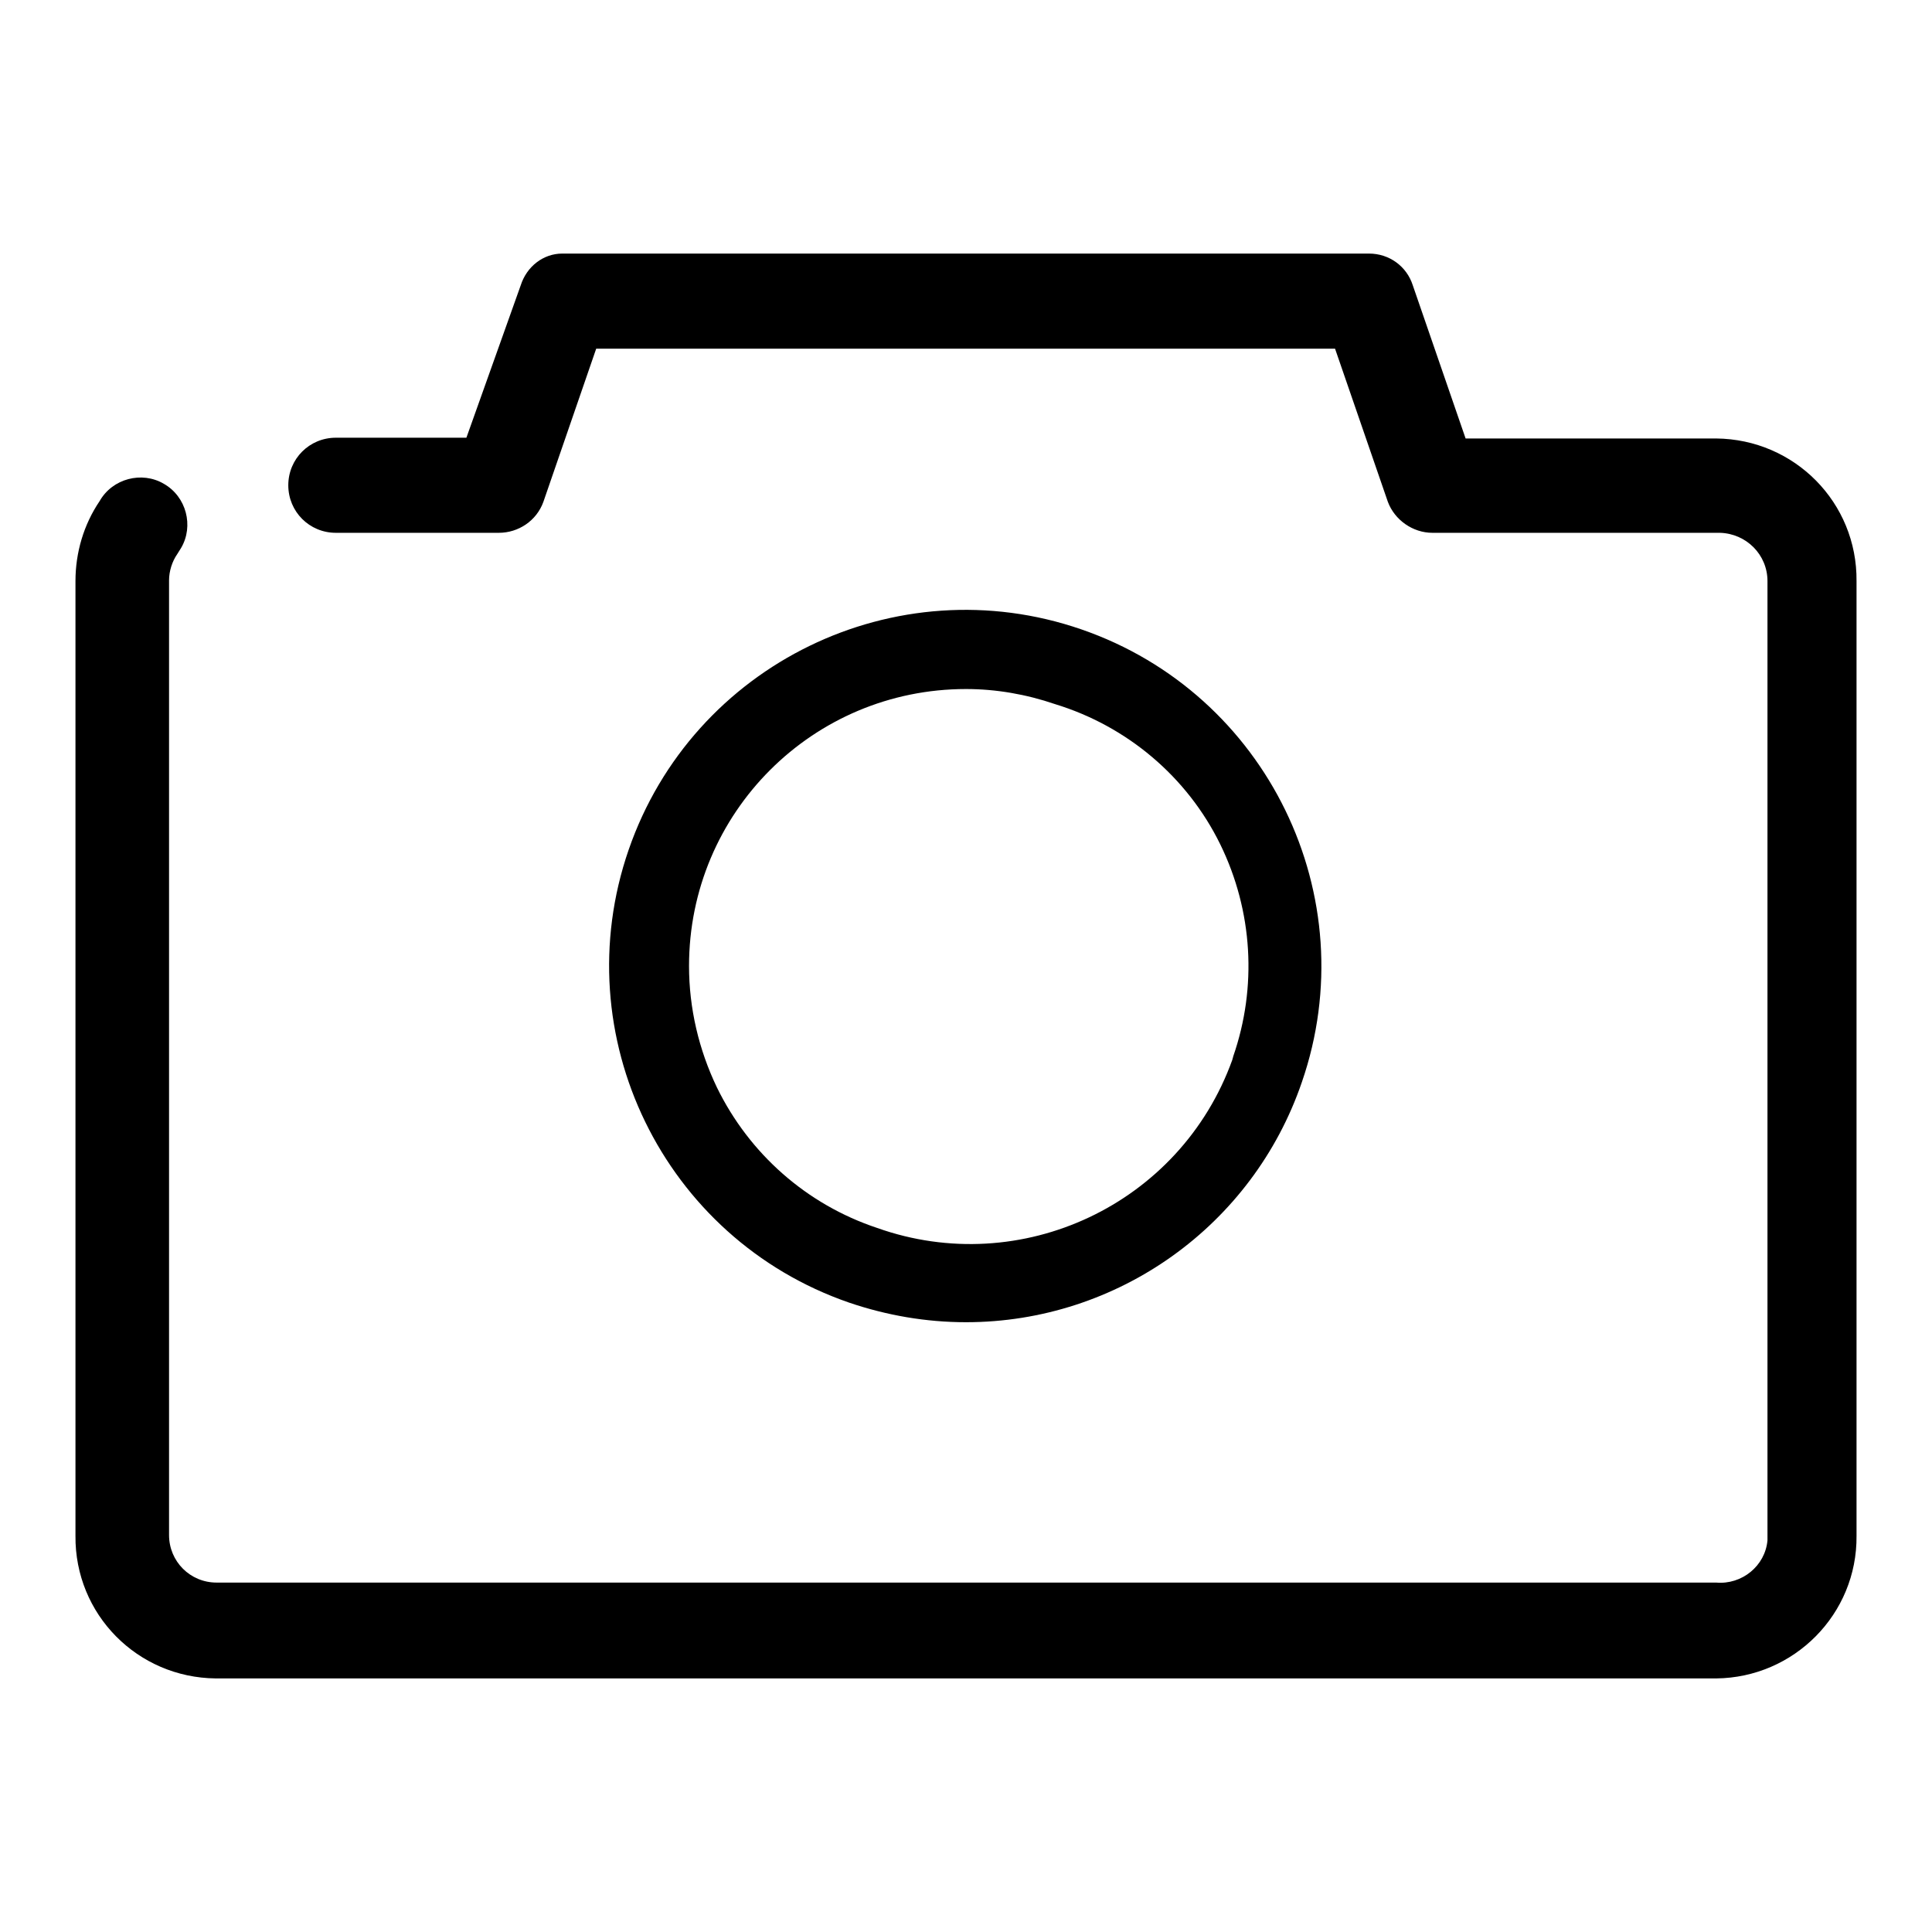
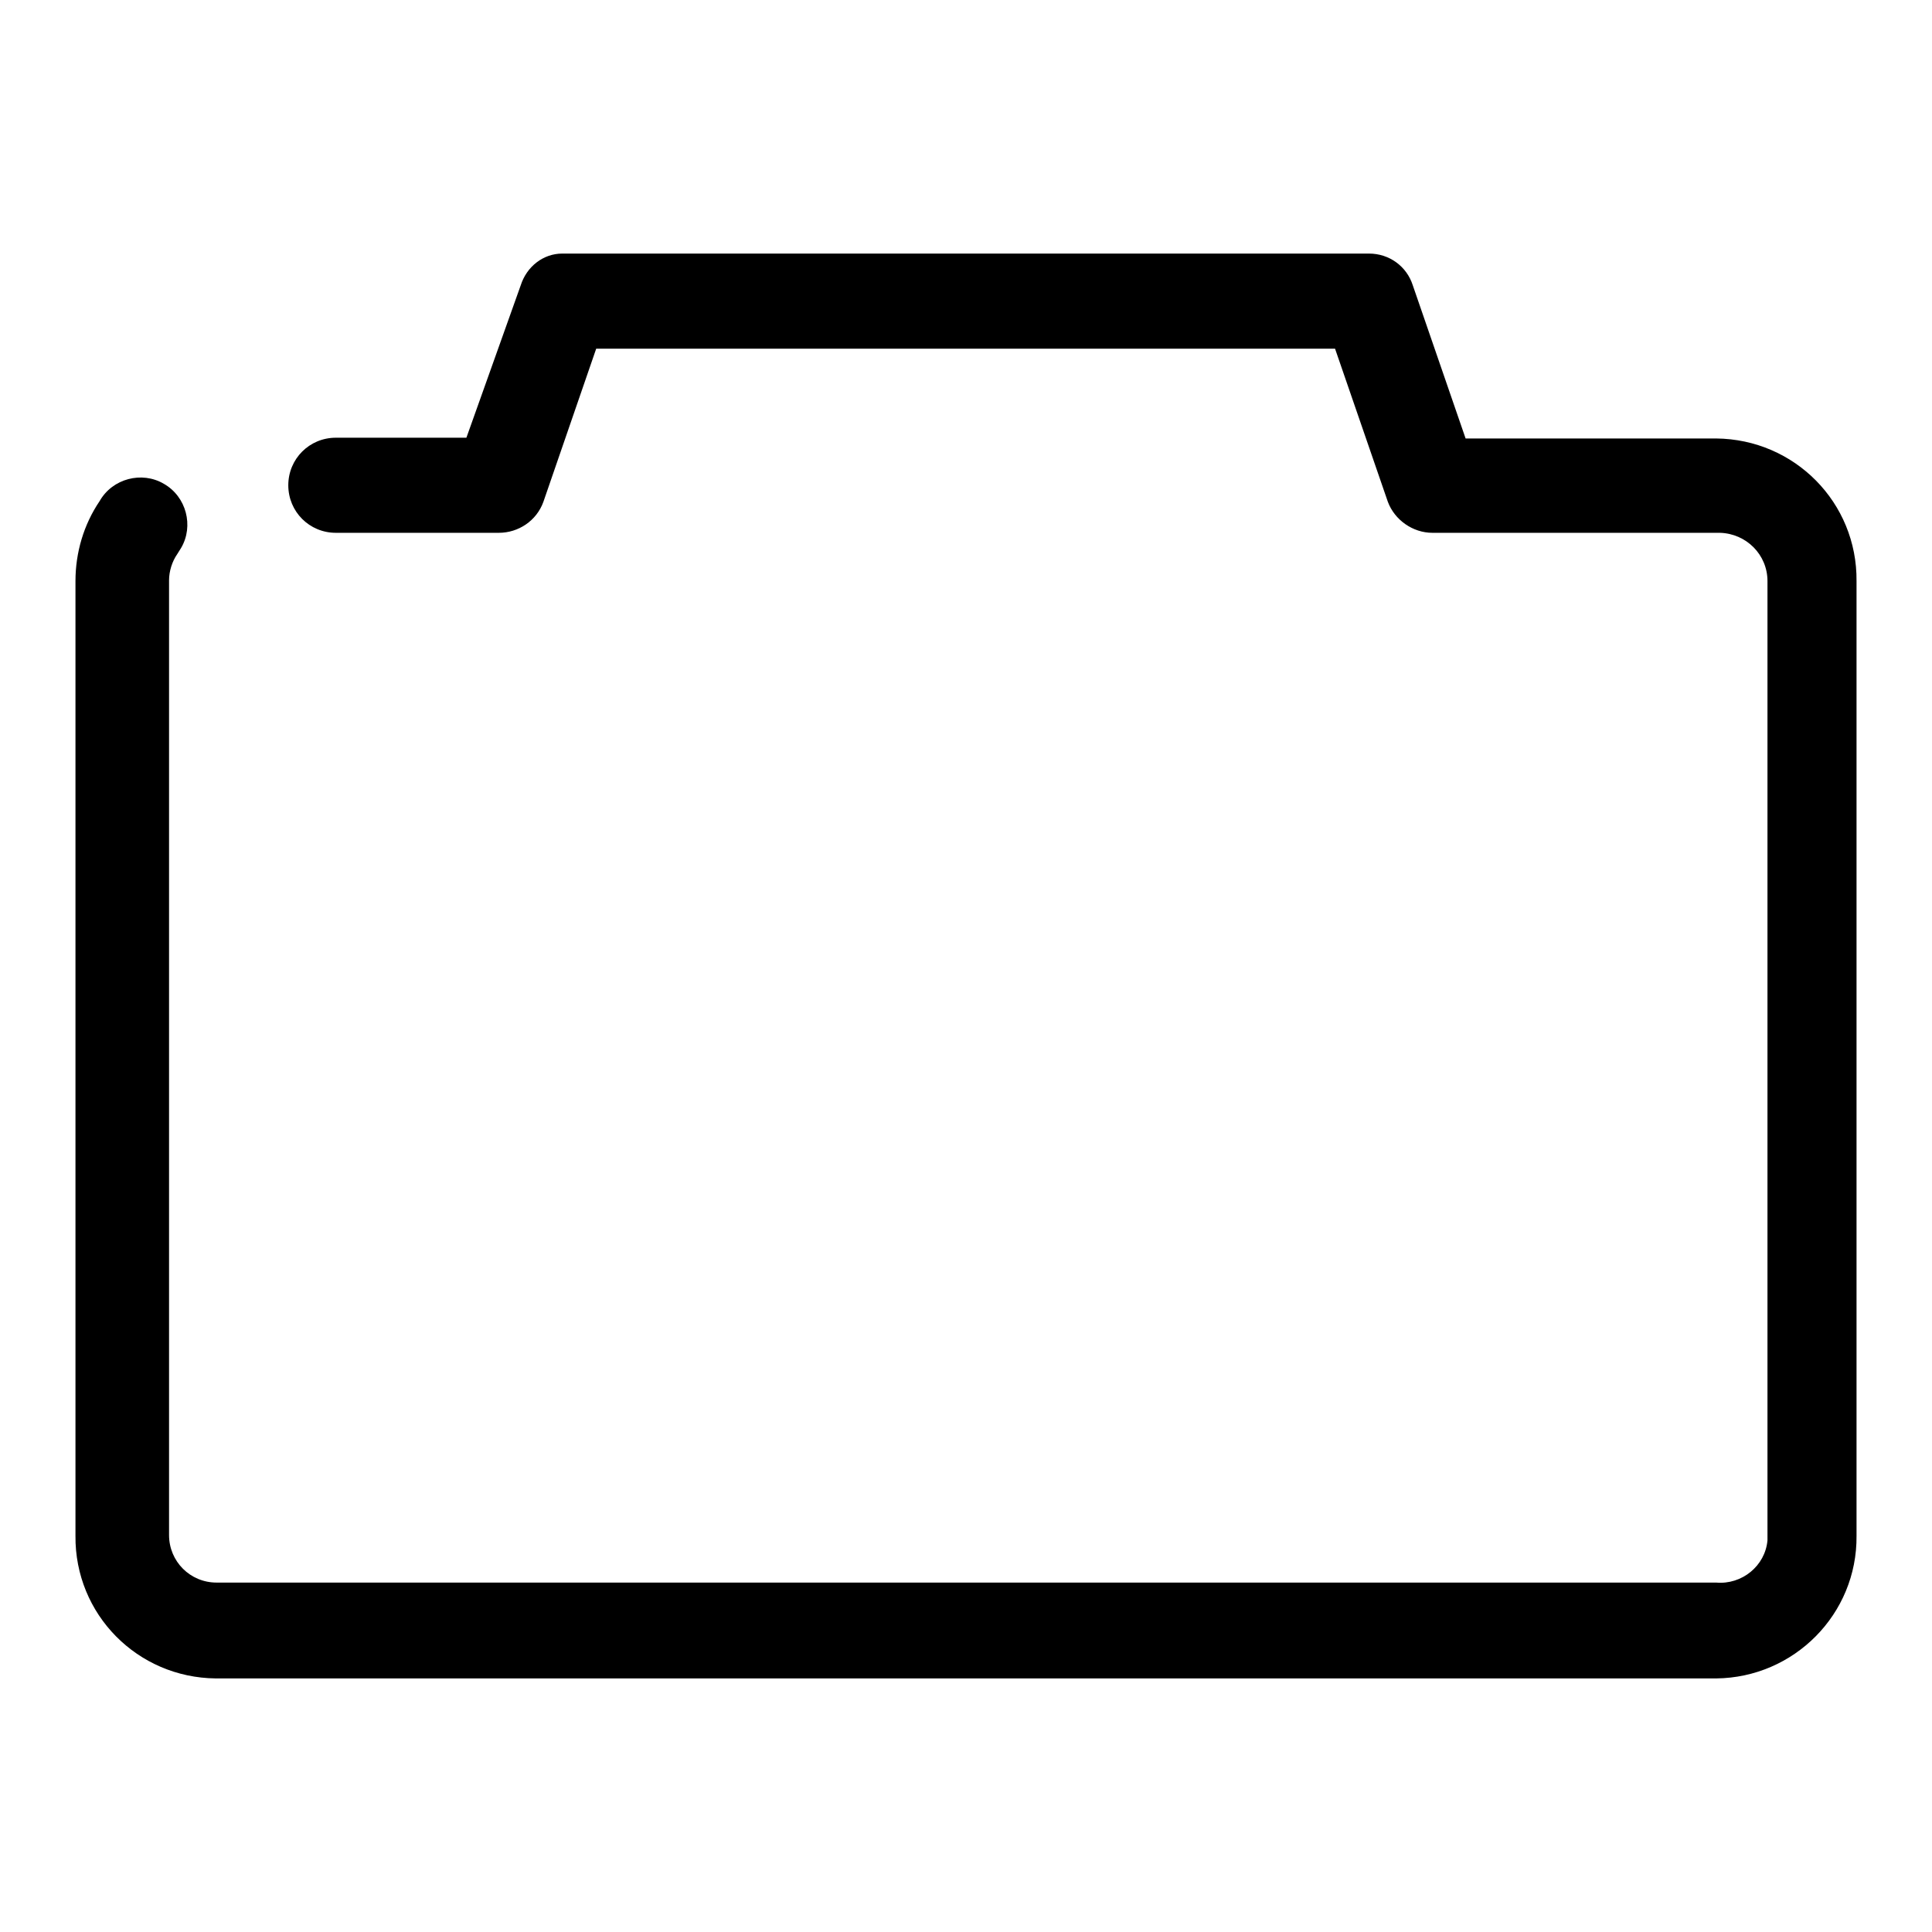
<svg xmlns="http://www.w3.org/2000/svg" version="1.1" x="0px" y="0px" viewBox="0 0 256 256" enable-background="new 0 0 256 256" xml:space="preserve">
  <g>
    <path fill="#000000" d="M227.4,222.4H28.6c-10.4-0.1-18.7-8.5-18.6-18.9c0,0,0,0,0,0V77c0-3.8,1.1-7.5,3.2-10.6 c1.7-3,5.6-4,8.5-2.3c3,1.7,4,5.6,2.3,8.5c-0.2,0.3-0.3,0.5-0.5,0.8c-0.7,1-1.1,2.3-1.1,3.5v126.5c0,3.5,2.8,6.3,6.3,6.3l0,0h198.7 c3.4,0.3,6.5-2.2,6.8-5.6c0-0.2,0-0.4,0-0.6V77c0-3.5-2.8-6.3-6.3-6.4h-38.1c-2.6,0-5-1.7-5.9-4.1l-7-20.3H79l-7,20.3 c-0.9,2.5-3.3,4.1-5.9,4.1H44.5c-3.5,0-6.3-2.8-6.3-6.3l0,0c0-3.5,2.8-6.3,6.3-6.3l0,0h17.3L69,37.8c0.8-2.5,3-4.2,5.5-4.2h106.9 c2.7,0,5,1.7,5.8,4.2l7,20.3h33.2c10.4,0.1,18.7,8.5,18.6,18.9v0v126.5C246.1,213.9,237.7,222.3,227.4,222.4L227.4,222.4z" />
-     <path fill="#000000" d="M128,175.2c-5.3,0-10.5-0.9-15.5-2.6c-24.6-8.5-37.7-35.4-29.2-60c8.5-24.6,35.4-37.7,60-29.2 c24.6,8.5,37.7,35.4,29.2,60C166,162.4,148.1,175.2,128,175.2z M128,91.3c-20.3,0-36.7,16.4-36.7,36.7c0,5.6,1.3,11.1,3.7,16.1 c4.3,8.8,11.9,15.5,21.2,18.6c19.1,6.8,40.2-3.1,47.1-22.3c0-0.1,0.1-0.3,0.1-0.4c3.2-9.2,2.6-19.3-1.7-28.1 c-4.4-9-12.4-15.7-21.9-18.6C136,92,132,91.3,128,91.3z" />
  </g>
</svg>